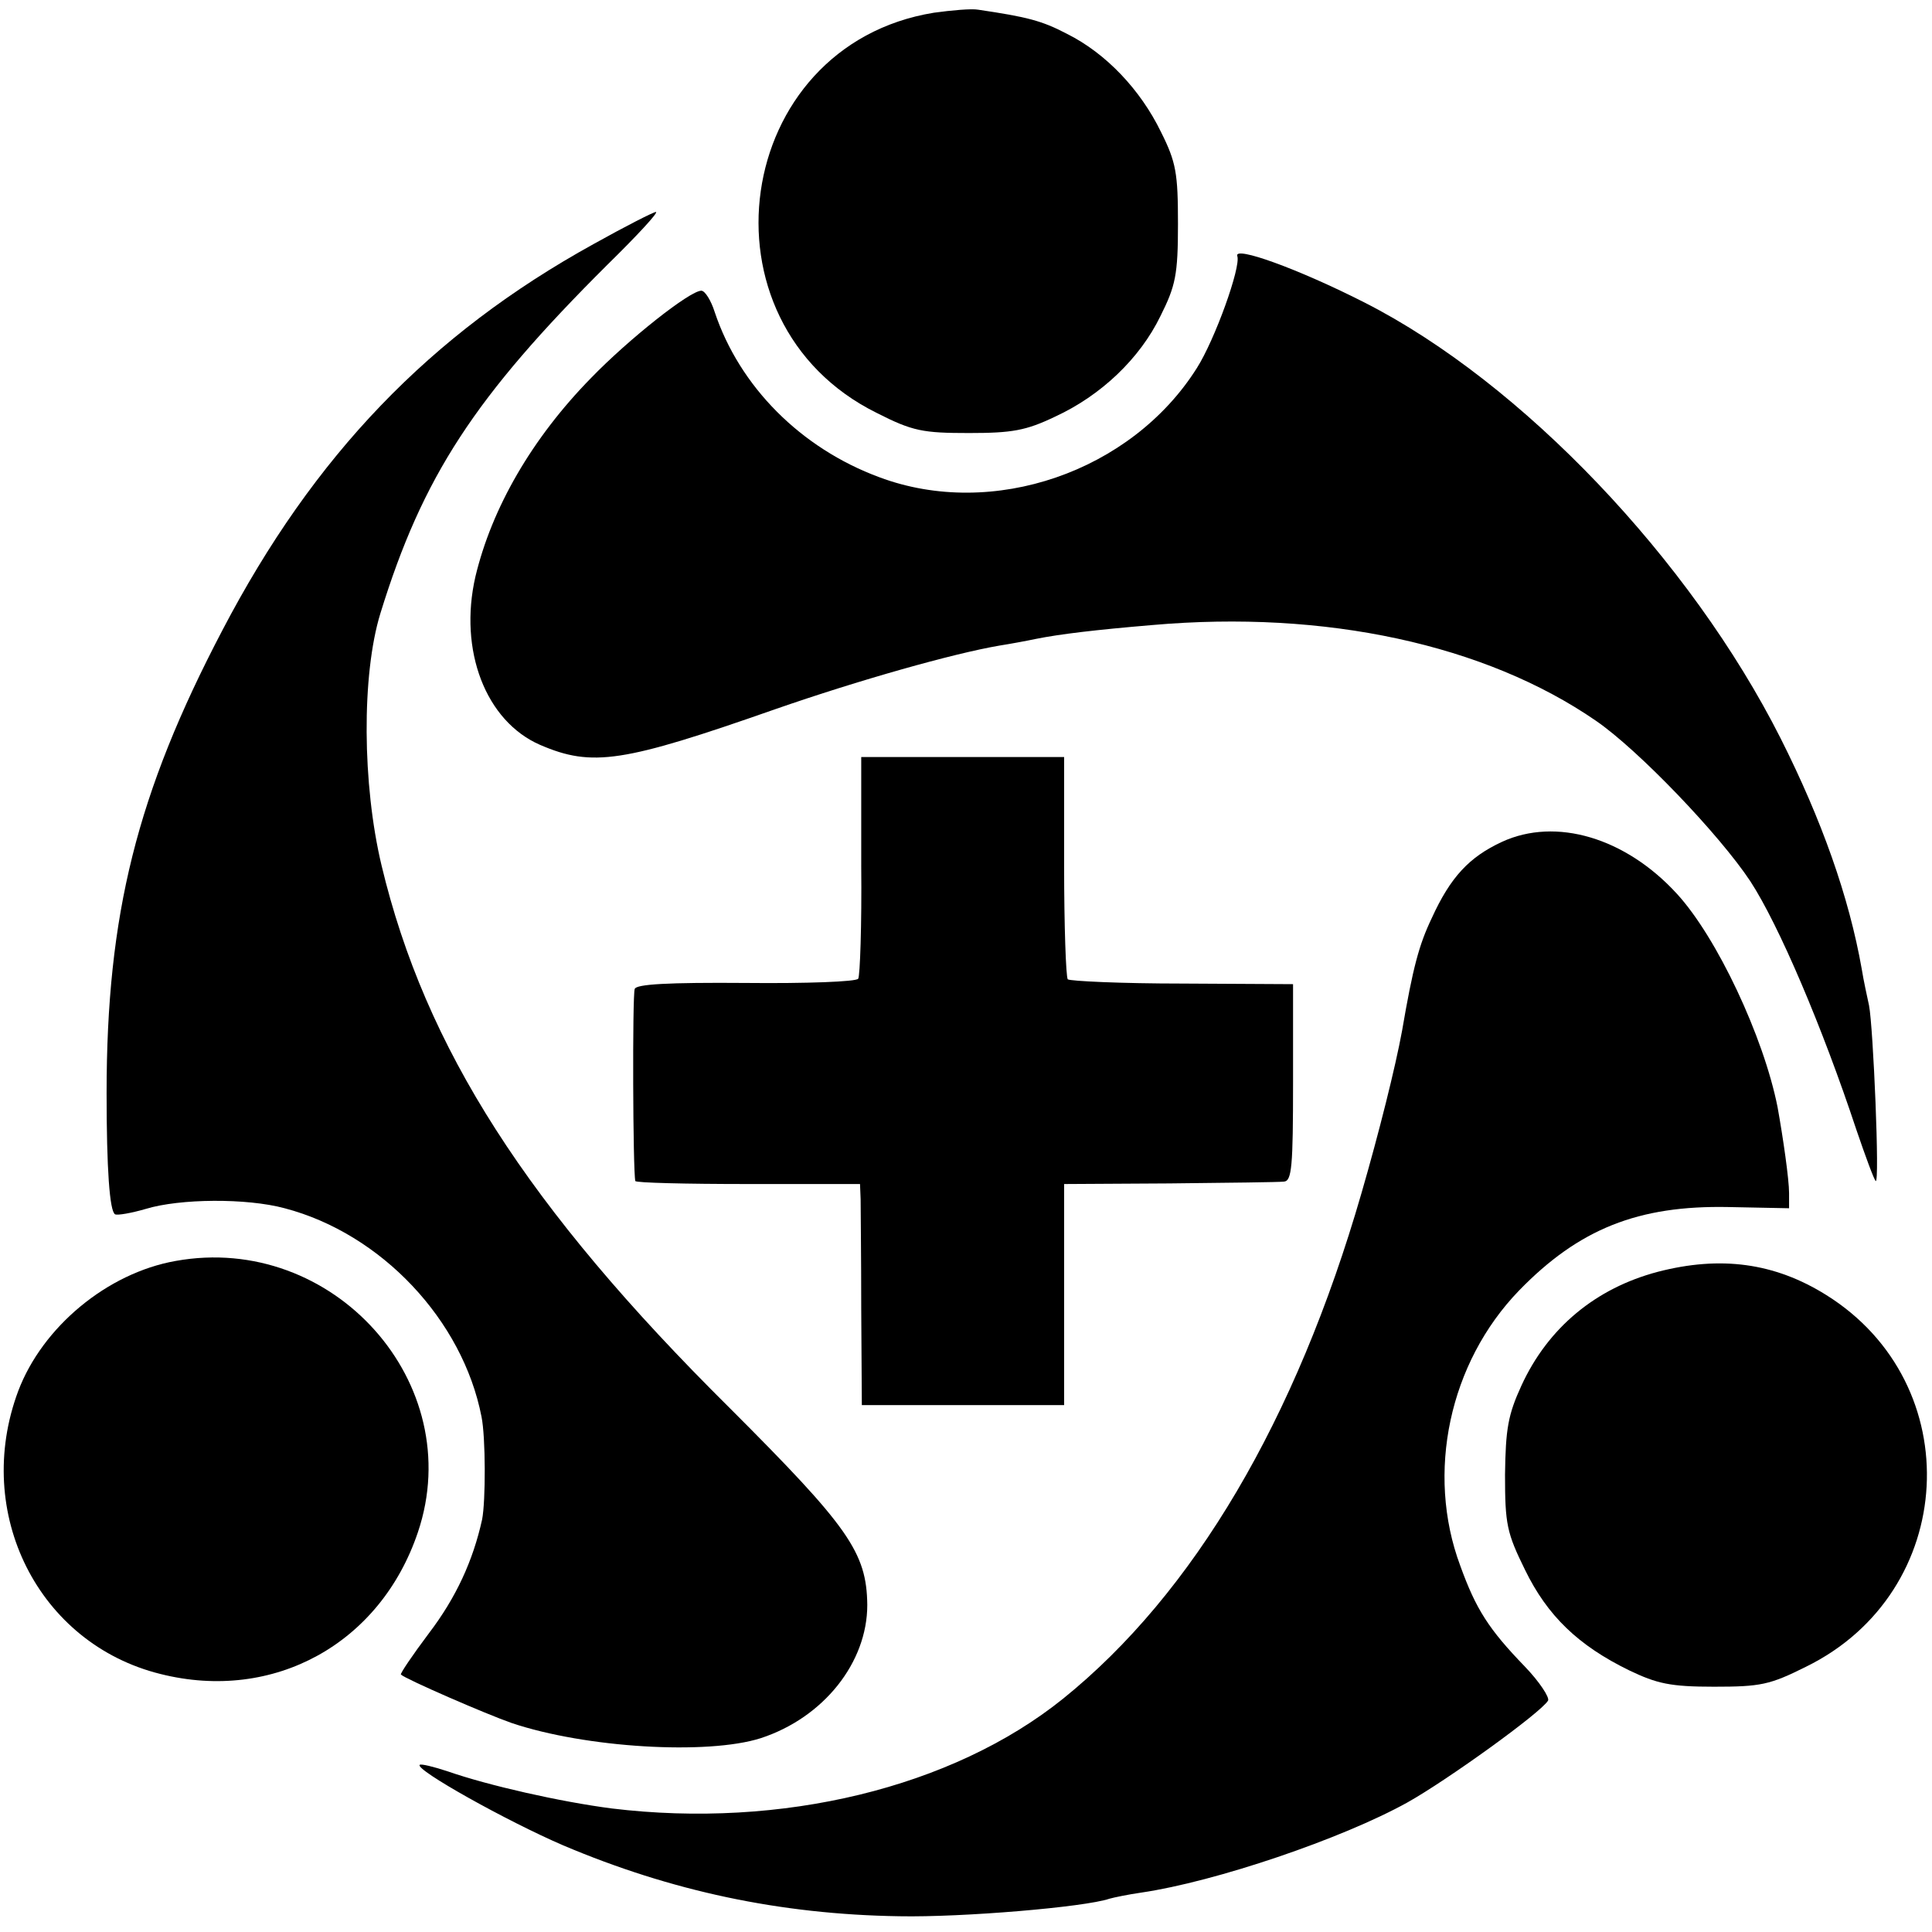
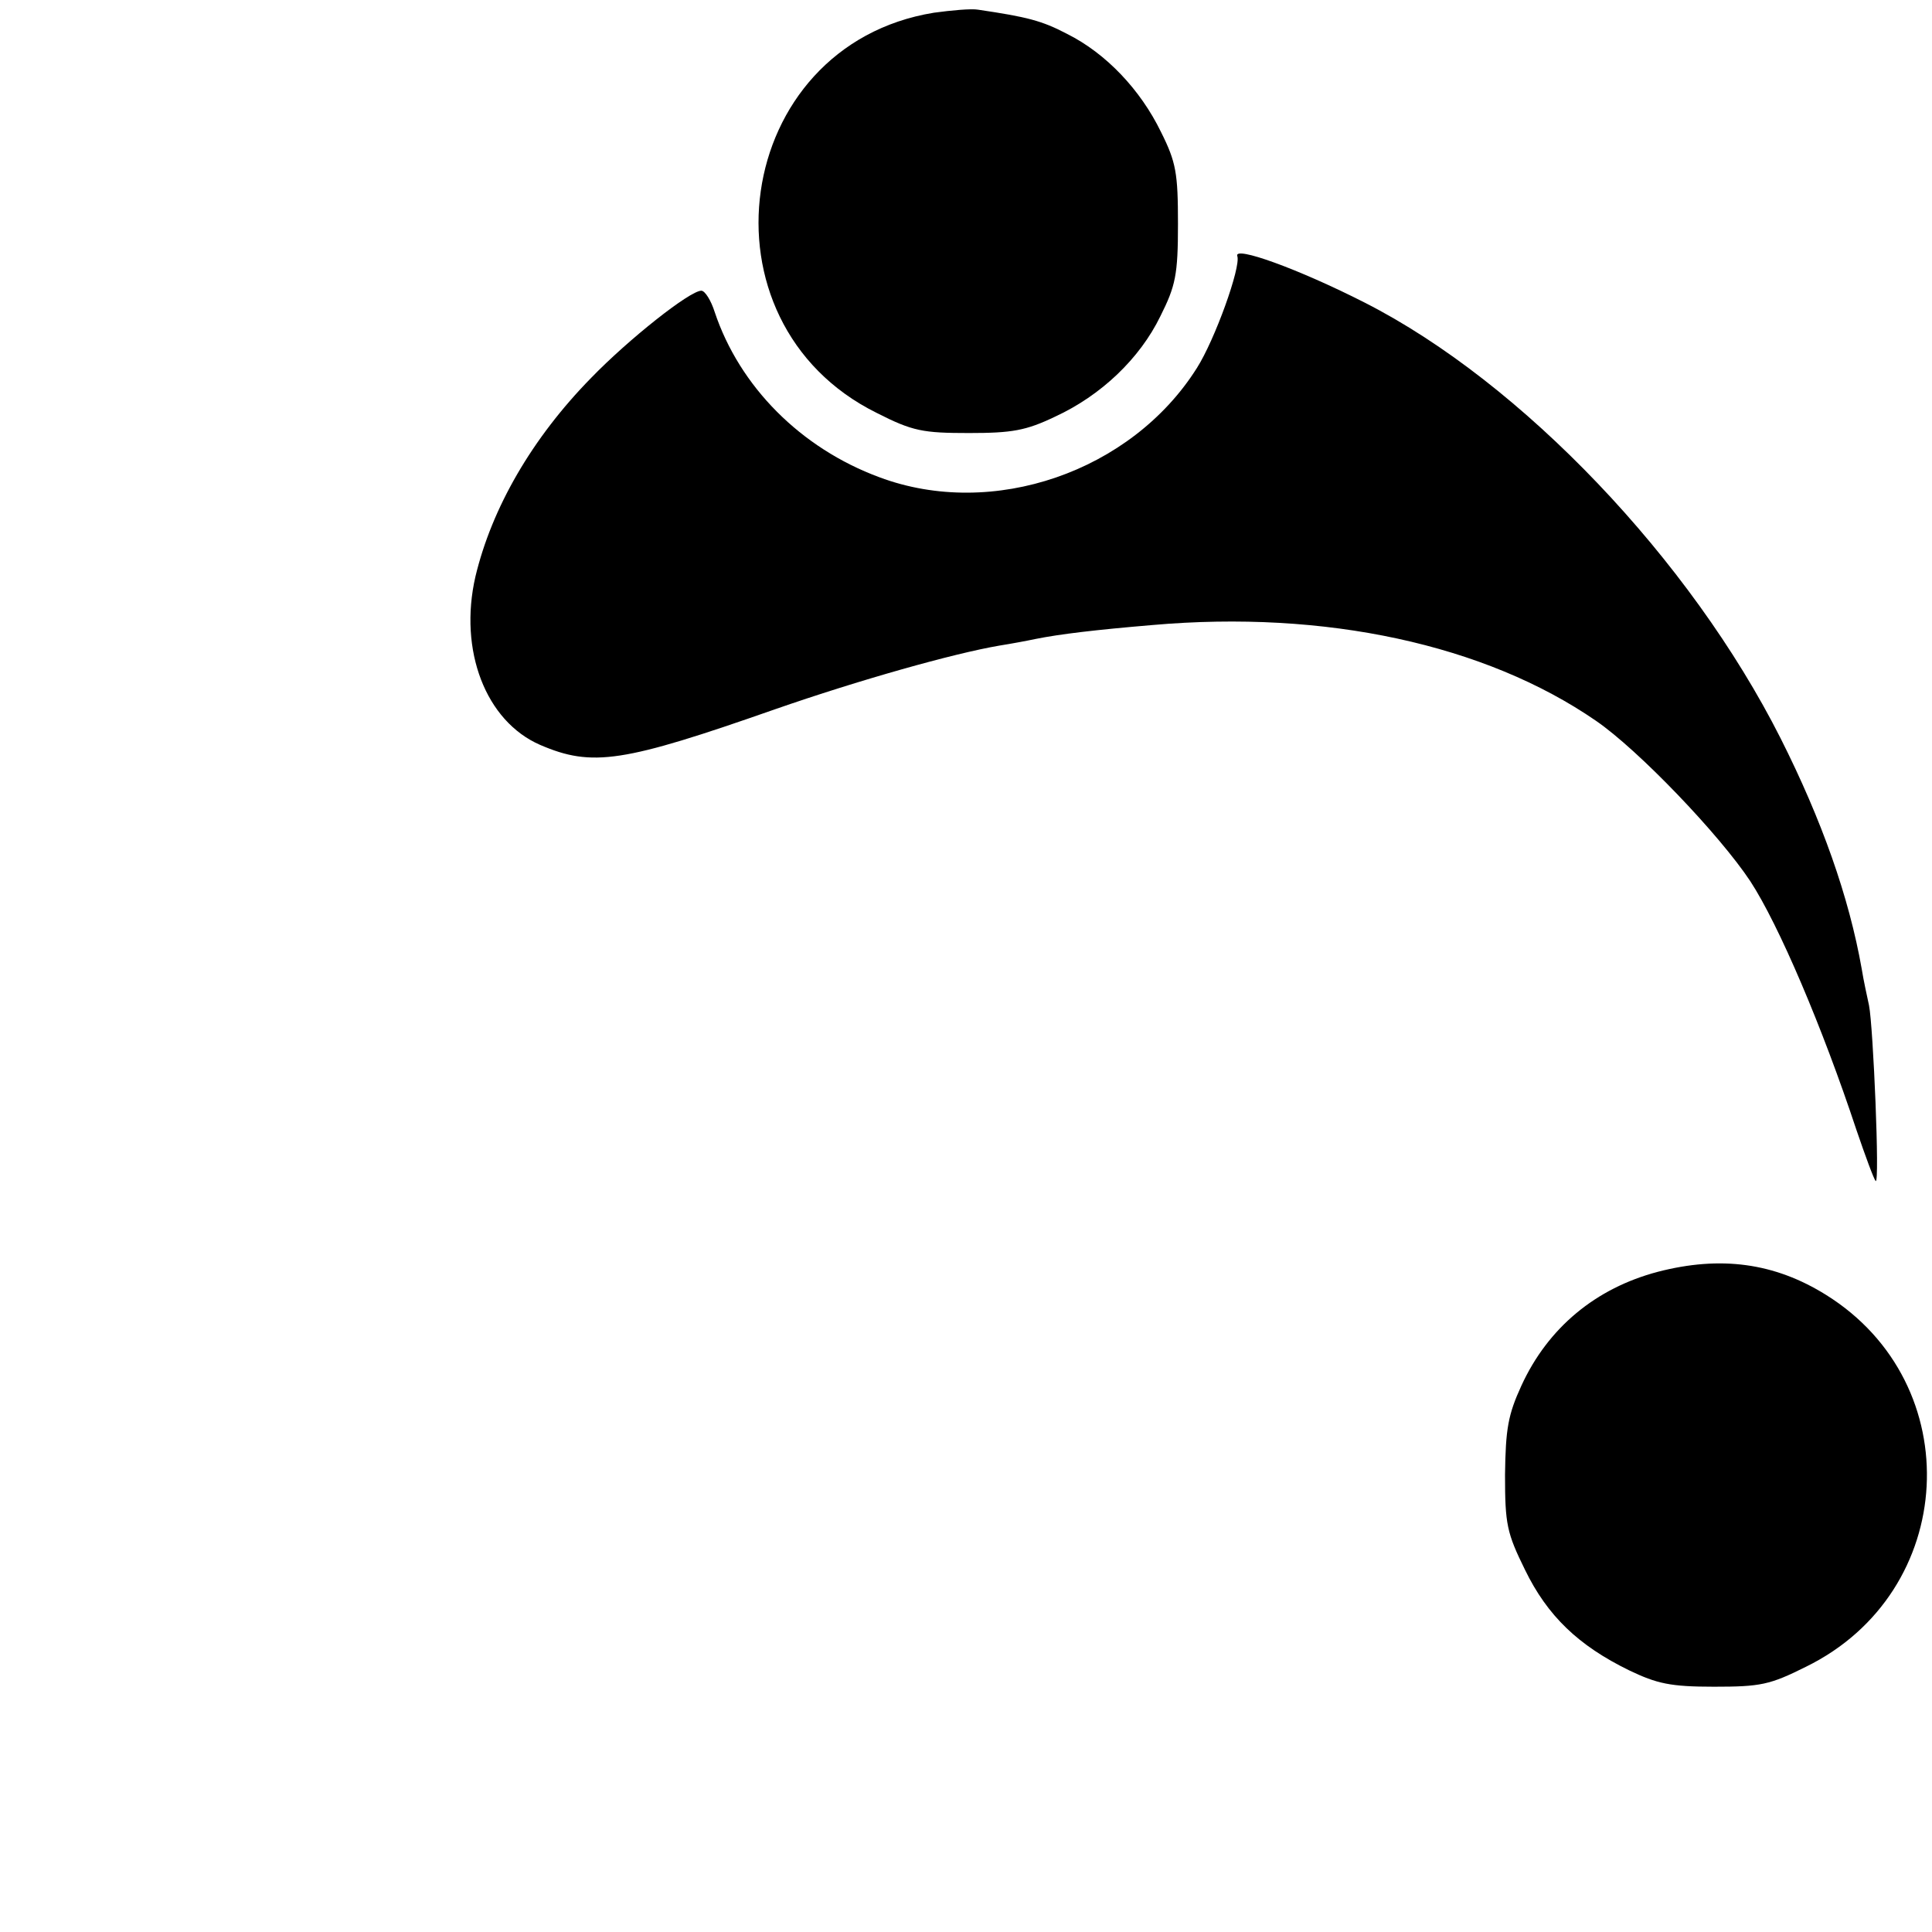
<svg xmlns="http://www.w3.org/2000/svg" version="1.0" width="319pt" height="319pt" viewBox="0 0 319 319" preserveAspectRatio="xMidYMid meet">
  <g transform="translate(0,319) scale(0.1,-0.1)" fill="#000000" stroke="none">
    <path d="M1542 3169 c-333 -54 -398 -511 -94 -661 59 -30 76 -33 152 -33 71 0 94 4 142 27 76 35 140 96 174 166 25 50 29 68 29 152 0 84 -3 102 -28 152 -34 70 -91 130 -155 162 -42 22 -66 28 -147 40 -11 2 -44 -1 -73 -5z" />
-     <path d="M980 2787 c-270 -149 -462 -349 -613 -638 -141 -269 -191 -469 -191 -764 0 -125 5 -195 14 -200 4 -2 27 2 51 9 56 17 166 18 229 1 160 -42 294 -185 325 -344 7 -34 7 -140 1 -170 -15 -68 -43 -129 -88 -188 -27 -36 -48 -67 -46 -68 9 -8 140 -65 183 -80 122 -41 323 -53 411 -25 104 34 176 125 176 220 -1 87 -31 129 -227 325 -335 332 -503 595 -575 896 -32 134 -33 315 -2 416 70 227 156 358 375 576 49 48 85 87 80 87 -4 0 -51 -24 -103 -53z" />
    <path d="M2043 2767 c6 -18 -37 -138 -67 -185 -108 -171 -337 -250 -524 -180 -130 48 -231 150 -272 273 -6 19 -16 35 -22 35 -19 0 -120 -80 -182 -144 -98 -100 -164 -215 -191 -328 -28 -122 17 -239 107 -278 86 -37 137 -29 388 59 138 48 294 92 370 105 19 3 46 8 60 11 40 8 98 15 193 23 285 25 549 -32 732 -158 70 -48 204 -188 255 -265 47 -72 119 -241 175 -410 15 -44 29 -82 32 -85 7 -6 -4 255 -11 290 -3 14 -9 41 -12 60 -21 119 -66 246 -134 381 -149 295 -427 587 -686 719 -110 56 -218 95 -211 77z" />
-     <path d="M1422 1761 c1 -98 -2 -183 -5 -187 -3 -5 -86 -8 -185 -7 -129 1 -182 -2 -184 -10 -4 -10 -3 -302 1 -317 0 -3 84 -5 186 -5 l185 0 1 -25 c0 -14 1 -96 1 -182 l1 -158 167 0 167 0 0 183 0 182 174 1 c96 1 181 2 189 3 13 1 15 25 15 164 l0 162 -183 1 c-100 0 -185 4 -189 7 -3 4 -6 88 -6 187 l0 180 -167 0 -168 0 0 -179z" />
-     <path d="M2480 1800 c-54 -25 -85 -58 -116 -126 -21 -44 -31 -81 -49 -186 -11 -60 -38 -168 -67 -268 -108 -374 -277 -661 -493 -835 -183 -147 -465 -215 -745 -181 -85 11 -204 38 -270 61 -24 8 -45 13 -47 11 -8 -8 144 -93 237 -133 177 -75 357 -114 555 -117 104 -2 306 15 347 29 7 2 31 7 52 10 123 18 332 89 440 149 66 37 220 148 232 168 3 5 -14 31 -38 56 -60 62 -81 95 -107 167 -57 153 -18 335 97 454 99 102 197 141 346 138 l100 -2 0 25 c0 23 -10 92 -19 142 -23 116 -100 280 -166 352 -85 93 -200 127 -289 86z" />
-     <path d="M290 1108 c-113 -20 -220 -109 -260 -215 -75 -201 33 -417 235 -467 187 -47 363 50 425 234 83 246 -140 495 -400 448z" />
    <path d="M2737 1090 c-102 -27 -181 -92 -225 -188 -22 -48 -26 -71 -27 -147 0 -82 3 -96 33 -157 37 -76 88 -125 172 -166 46 -22 68 -27 140 -27 77 0 92 3 152 33 251 123 269 467 33 614 -85 53 -174 65 -278 38z" />
  </g>
</svg>